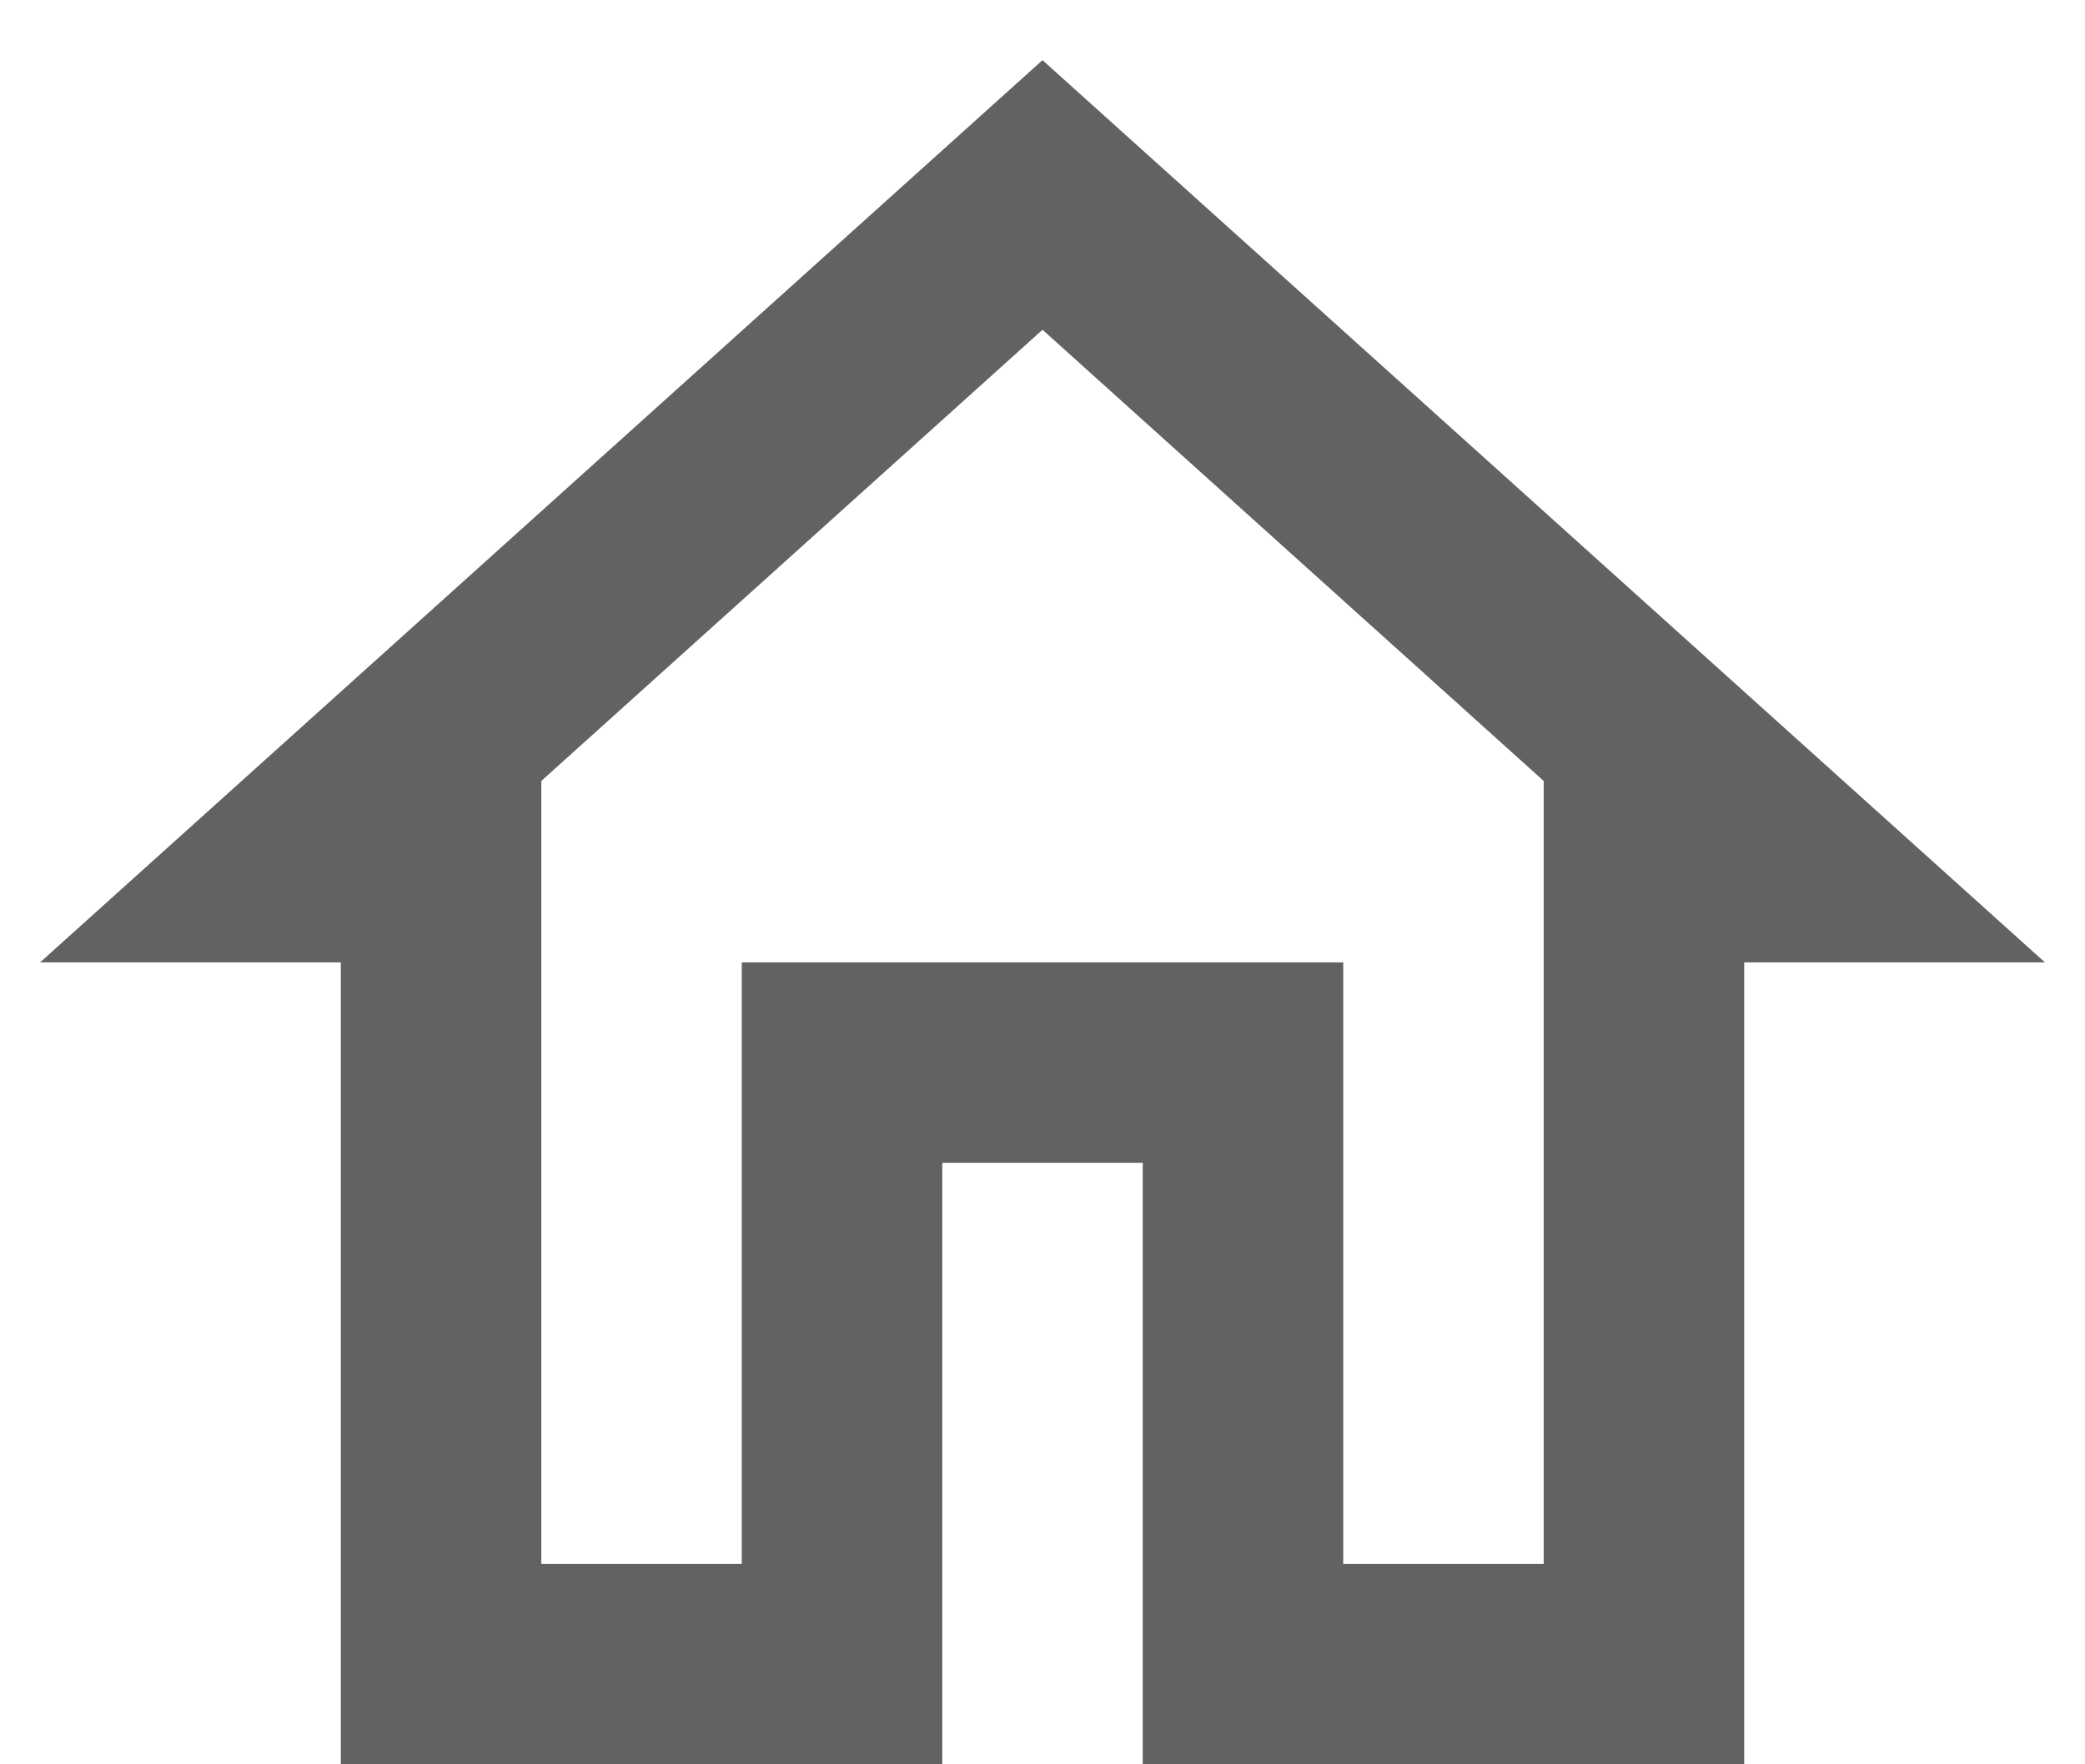
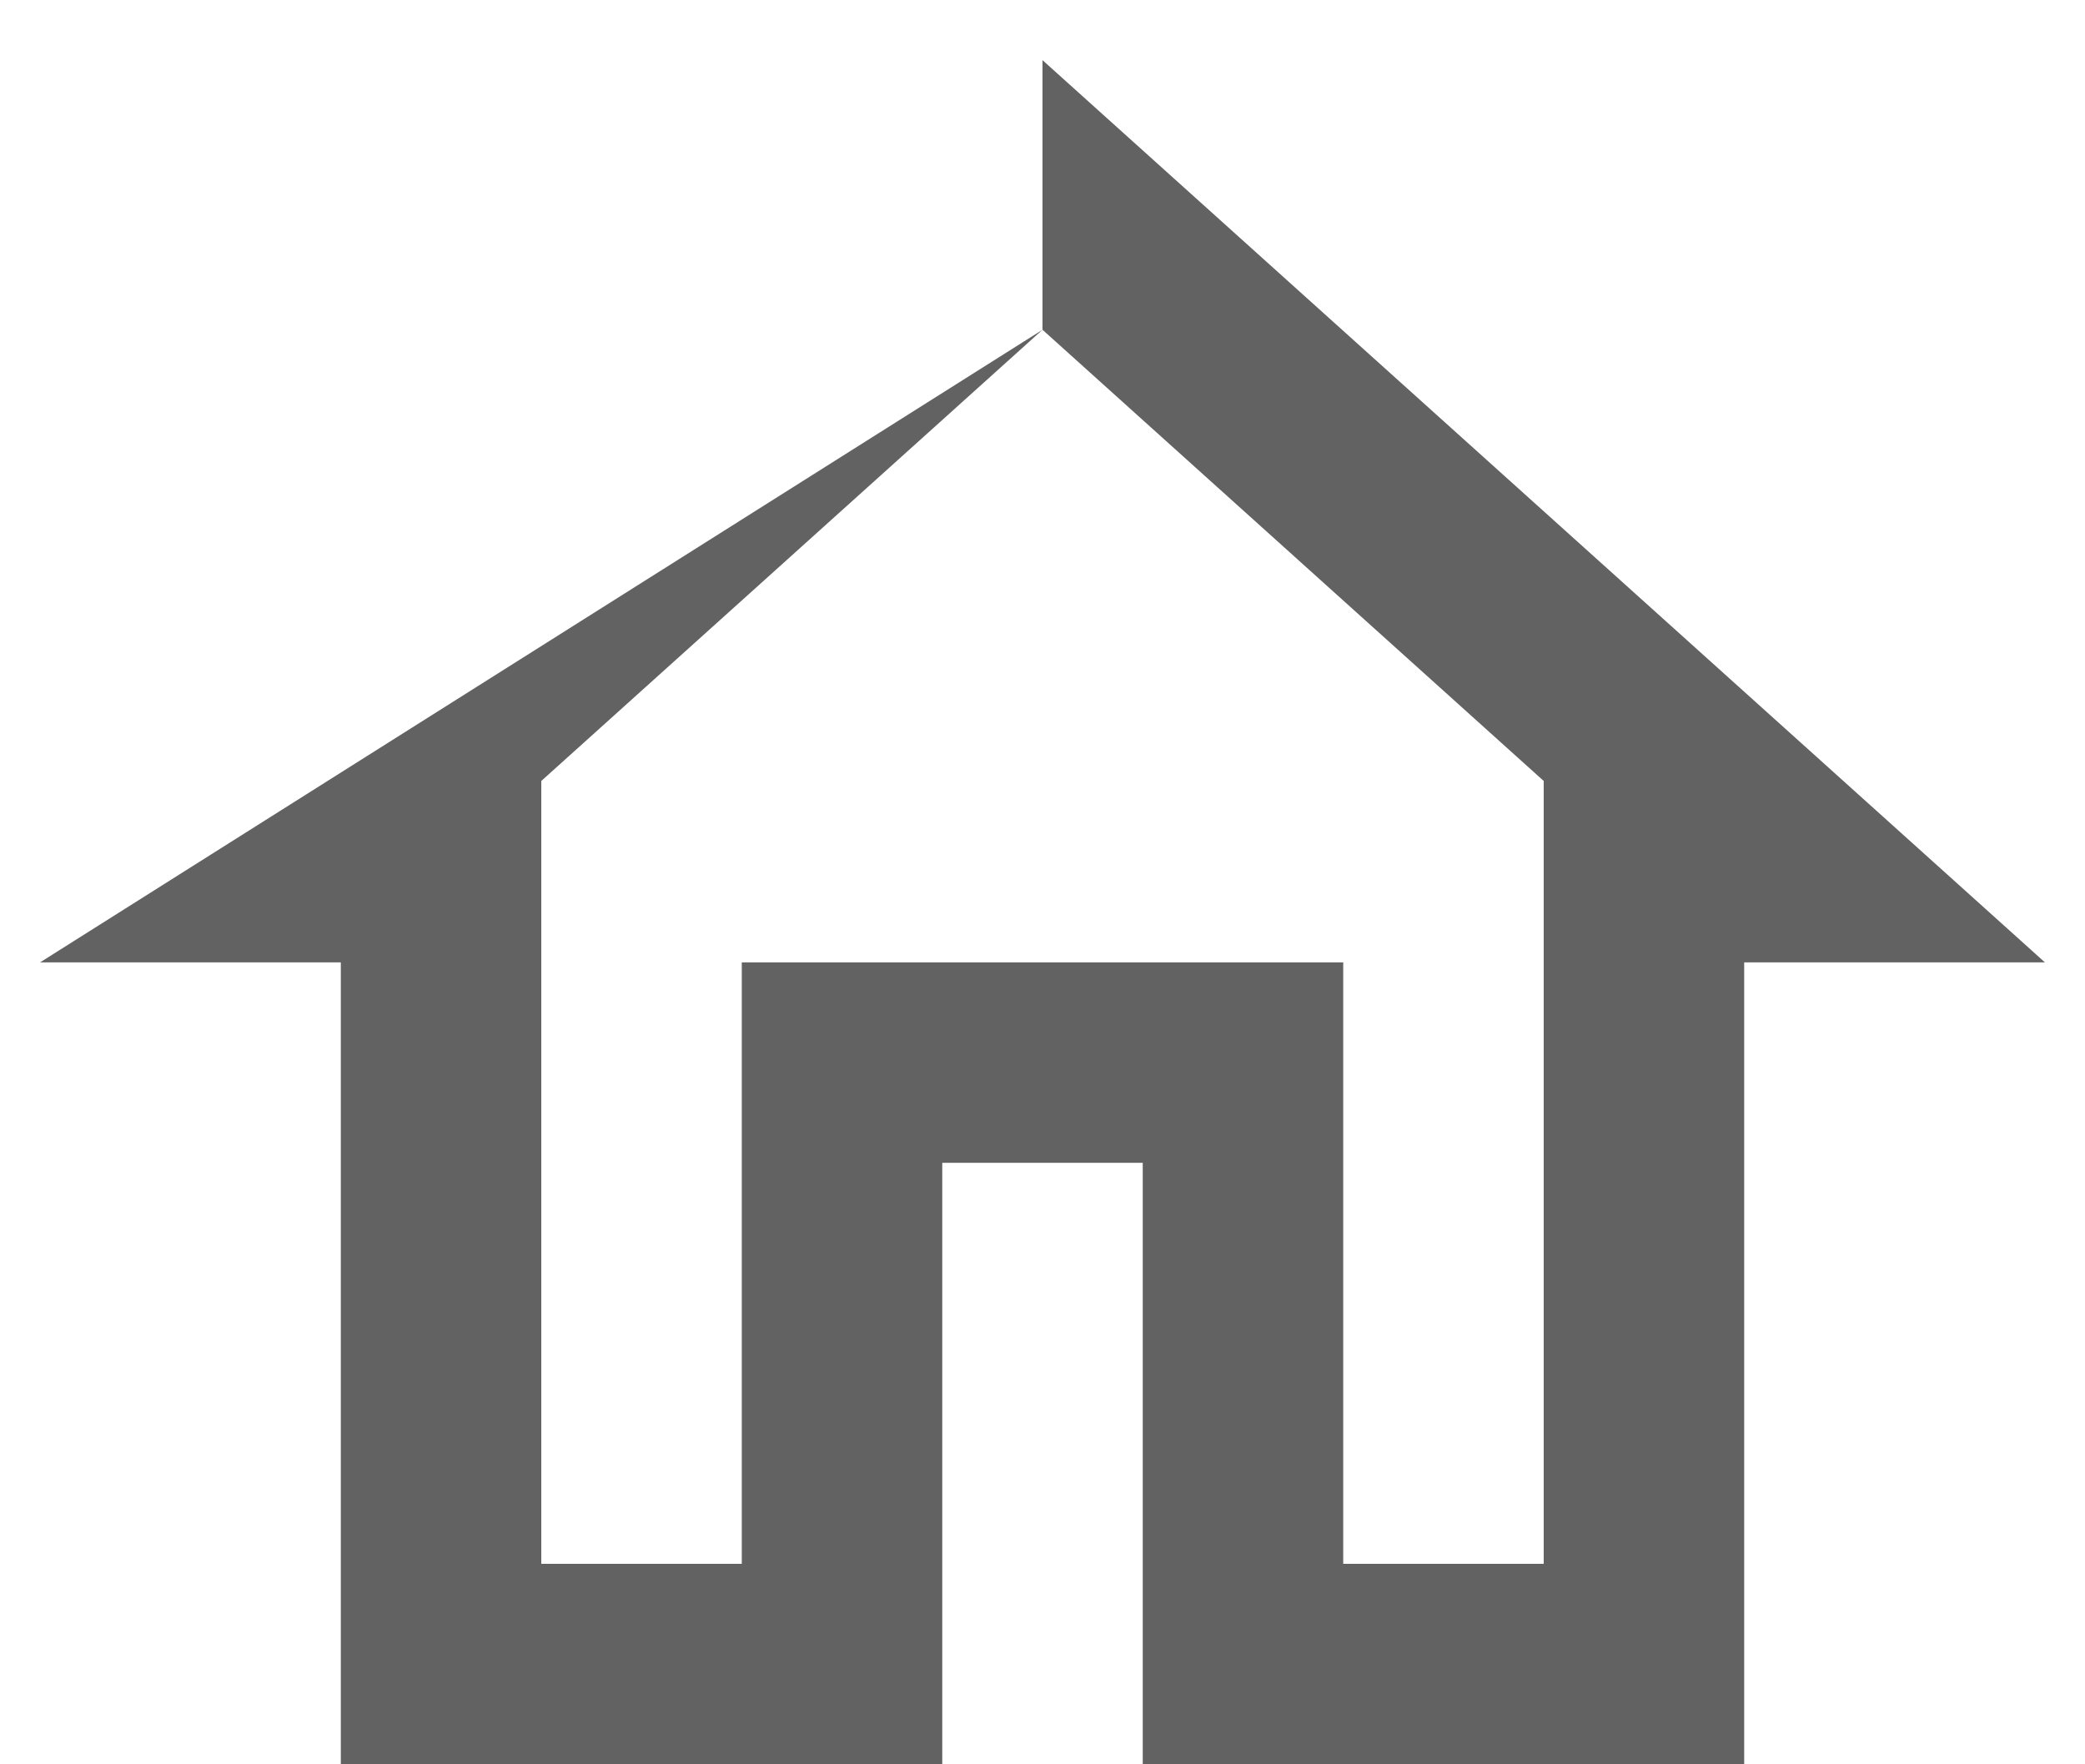
<svg xmlns="http://www.w3.org/2000/svg" width="26" height="22" viewBox="0 0 26 22" fill="none">
-   <path d="M13 4.112L19.25 9.738V19.5H16.75V12H9.25V19.5H6.75V9.738L13 4.112ZM13 0.75L0.5 12H4.25V22H11.75V14.5H14.25V22H21.75V12H25.5L13 0.75Z" fill="#626262" />
+   <path d="M13 4.112L19.25 9.738V19.5H16.75V12H9.25V19.5H6.75V9.738L13 4.112ZL0.5 12H4.25V22H11.75V14.5H14.25V22H21.75V12H25.5L13 0.75Z" fill="#626262" />
</svg>